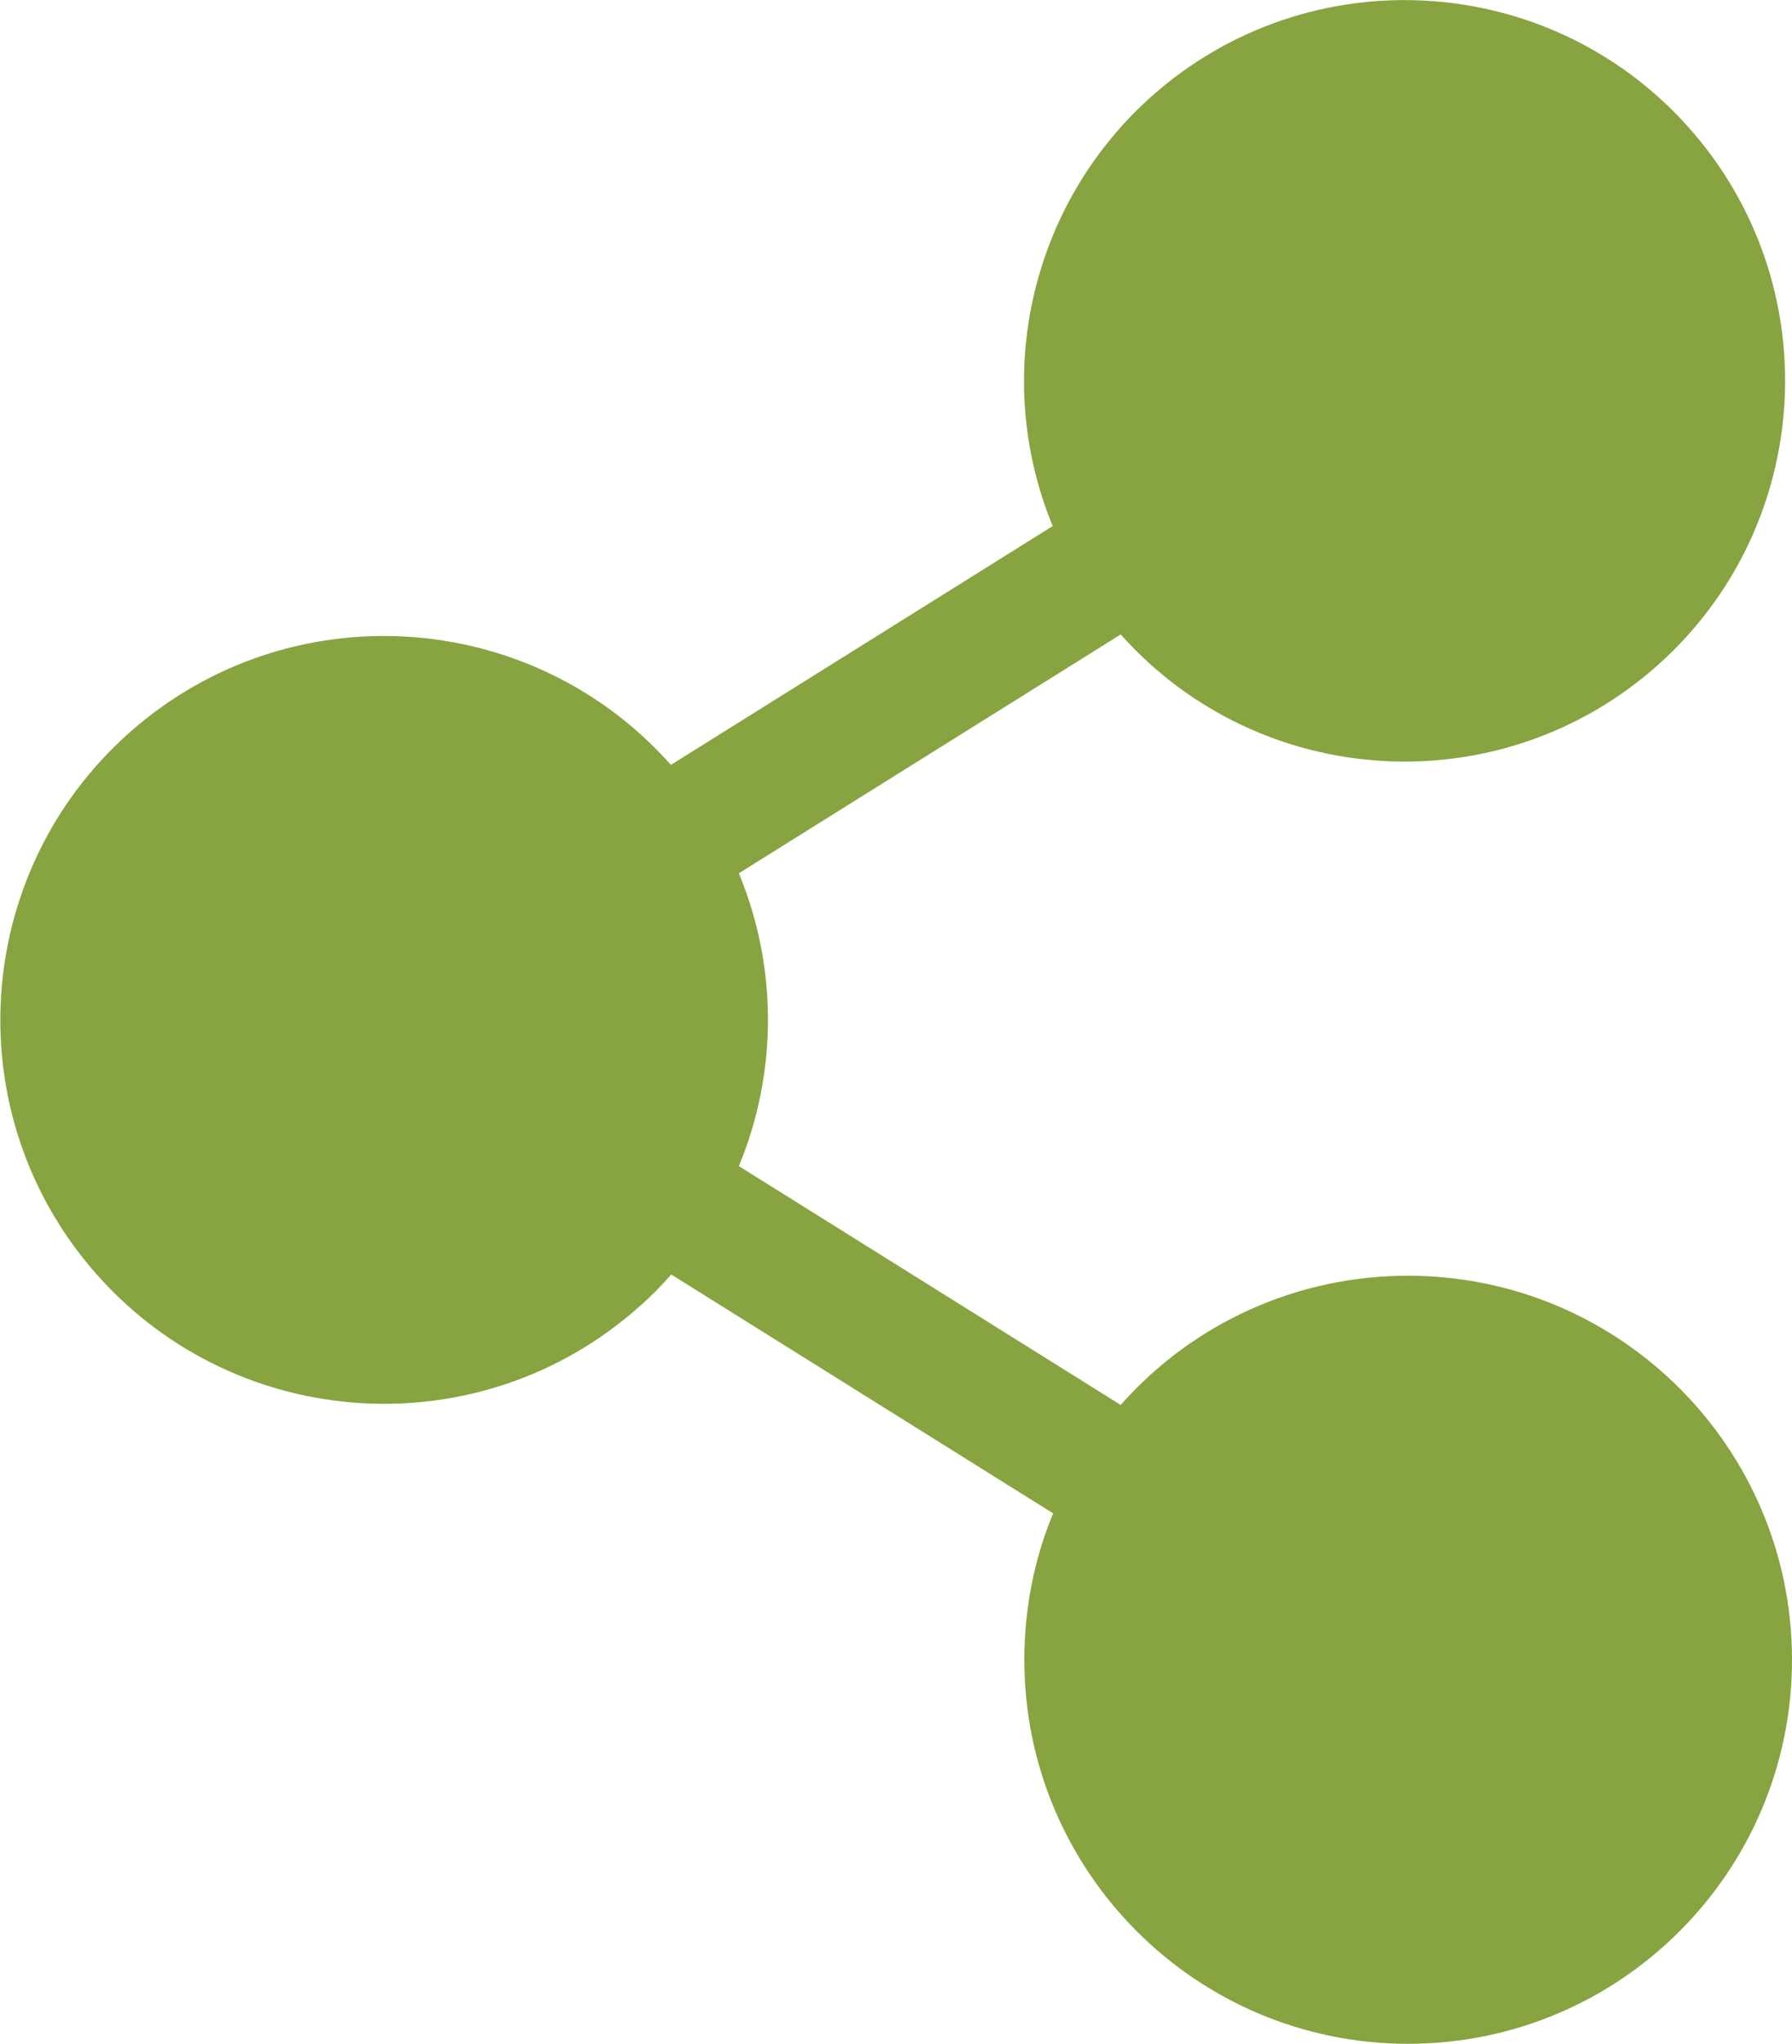
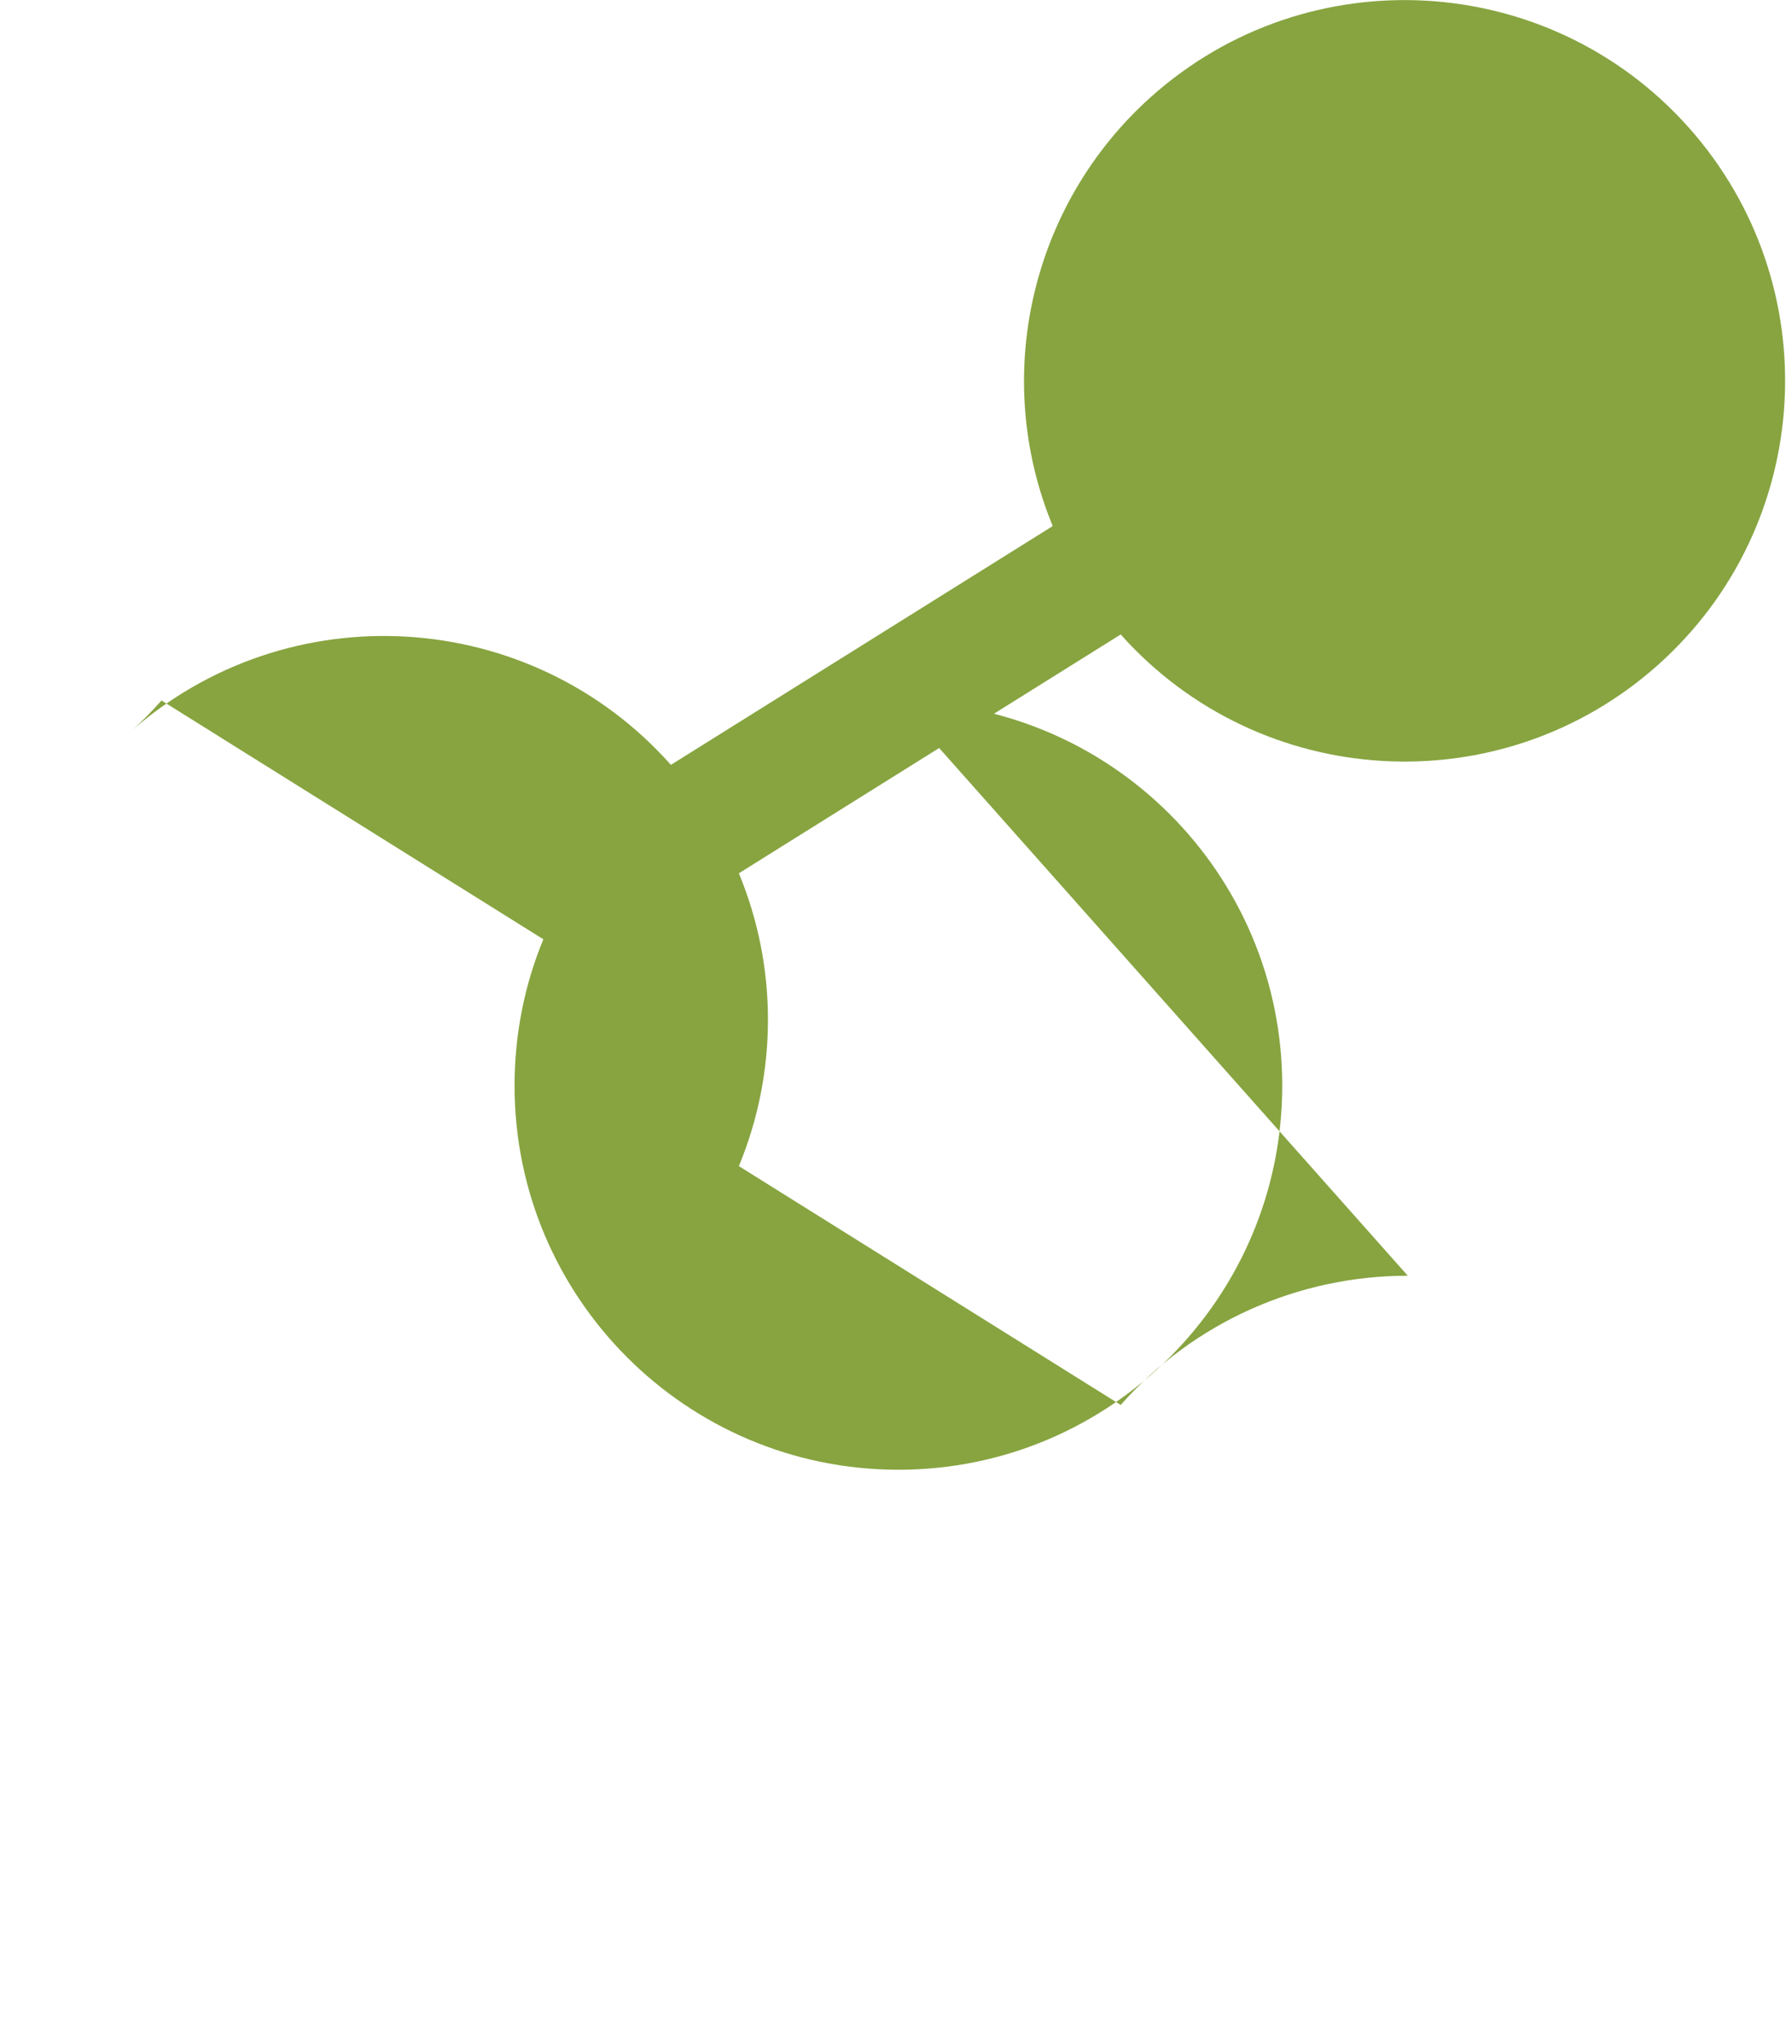
<svg xmlns="http://www.w3.org/2000/svg" version="1.1" viewBox="0 0 448.2 510.9">
  <defs>
    <style>
      .cls-1 {
        fill: #87a440;
      }
    </style>
  </defs>
  <g>
    <g id="Layer_1">
      <g id="Layer_1-2" data-name="Layer_1">
-         <path class="cls-1" d="M352.1,318.9c-27.5,0-53.6,11.7-71.8,32.3l-95.5-59.7c9.7-23.4,9.7-49.8,0-73.2l95.5-59.7c35,39.2,95.2,42.6,134.4,7.6s42.6-95.2,7.6-134.4-95.2-42.6-134.4-7.6c-30.1,26.9-40,70-24.6,107.3l-95.5,59.7c-35.2-39.6-95.9-43.2-135.5-8s-43.2,95.9-8,135.5,95.9,43.2,135.5,8c2.9-2.5,5.6-5.3,8.1-8.1l95.5,59.7c-4.8,11.6-7.2,24-7.2,36.6,0,53,43,96,96,96s96-43,96-96-43-96-96.1-96h0Z" />
+         <path class="cls-1" d="M352.1,318.9c-27.5,0-53.6,11.7-71.8,32.3l-95.5-59.7c9.7-23.4,9.7-49.8,0-73.2l95.5-59.7c35,39.2,95.2,42.6,134.4,7.6s42.6-95.2,7.6-134.4-95.2-42.6-134.4-7.6c-30.1,26.9-40,70-24.6,107.3l-95.5,59.7c-35.2-39.6-95.9-43.2-135.5-8c2.9-2.5,5.6-5.3,8.1-8.1l95.5,59.7c-4.8,11.6-7.2,24-7.2,36.6,0,53,43,96,96,96s96-43,96-96-43-96-96.1-96h0Z" />
      </g>
    </g>
  </g>
</svg>